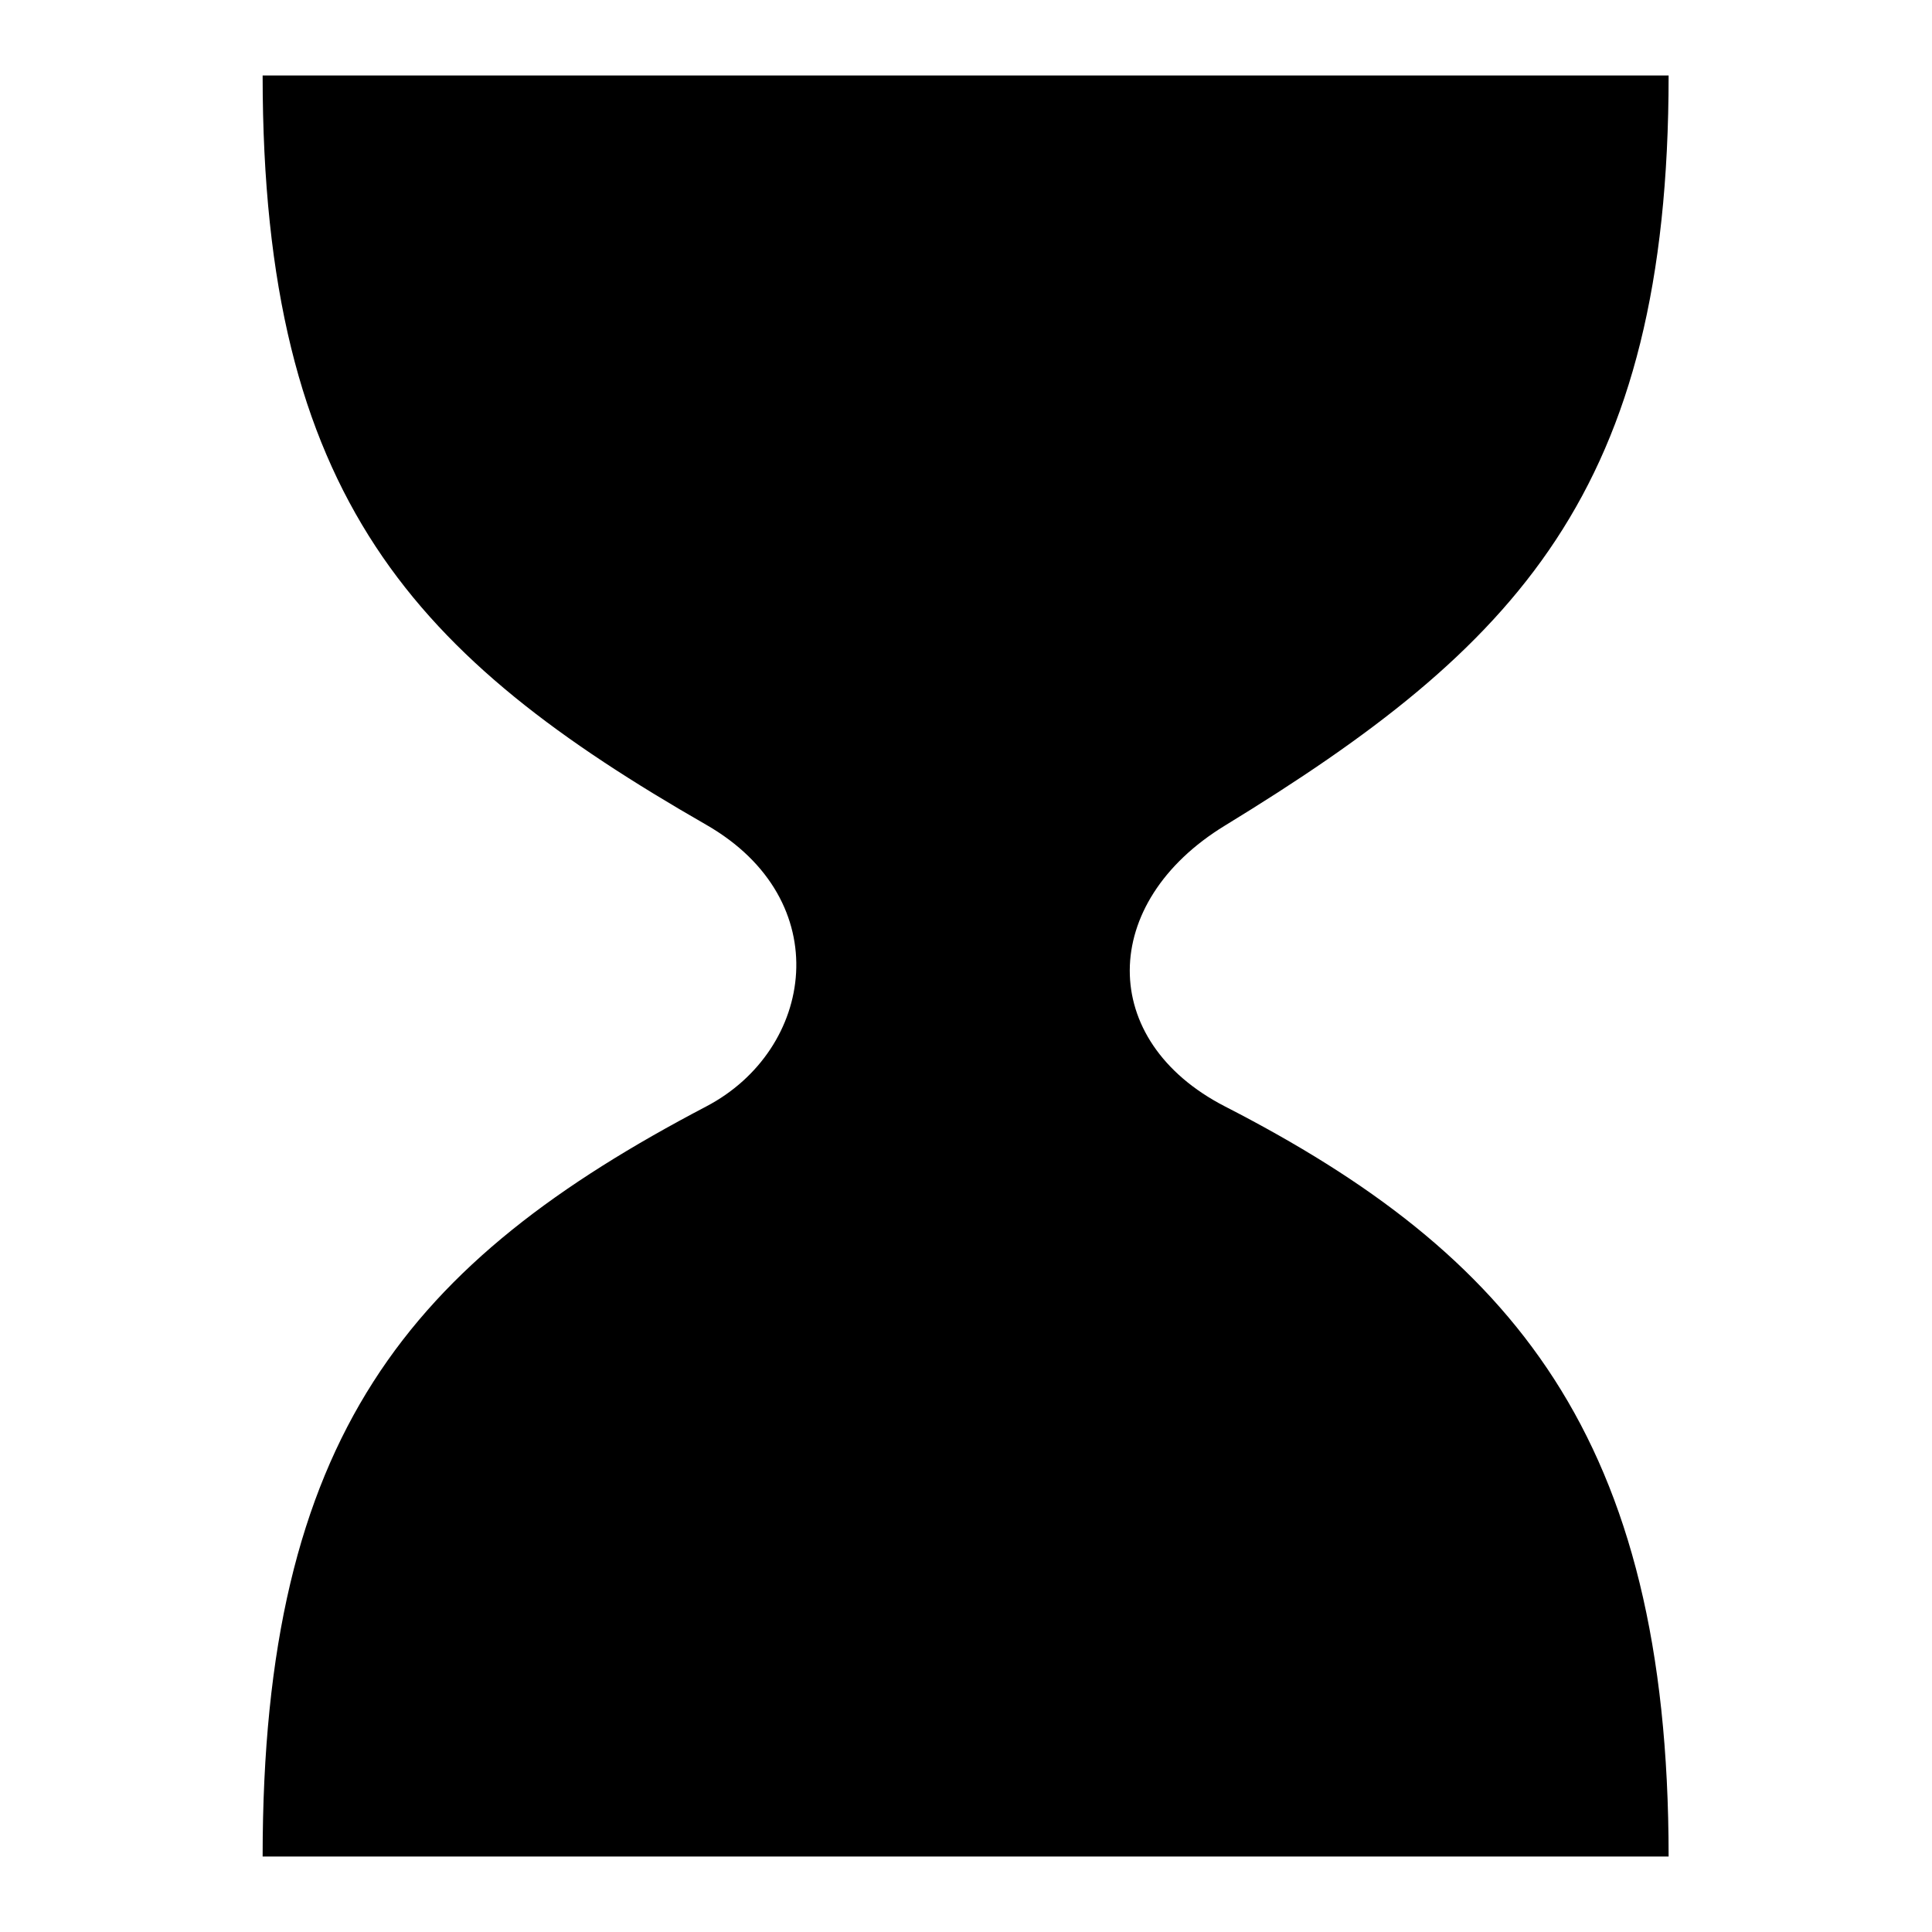
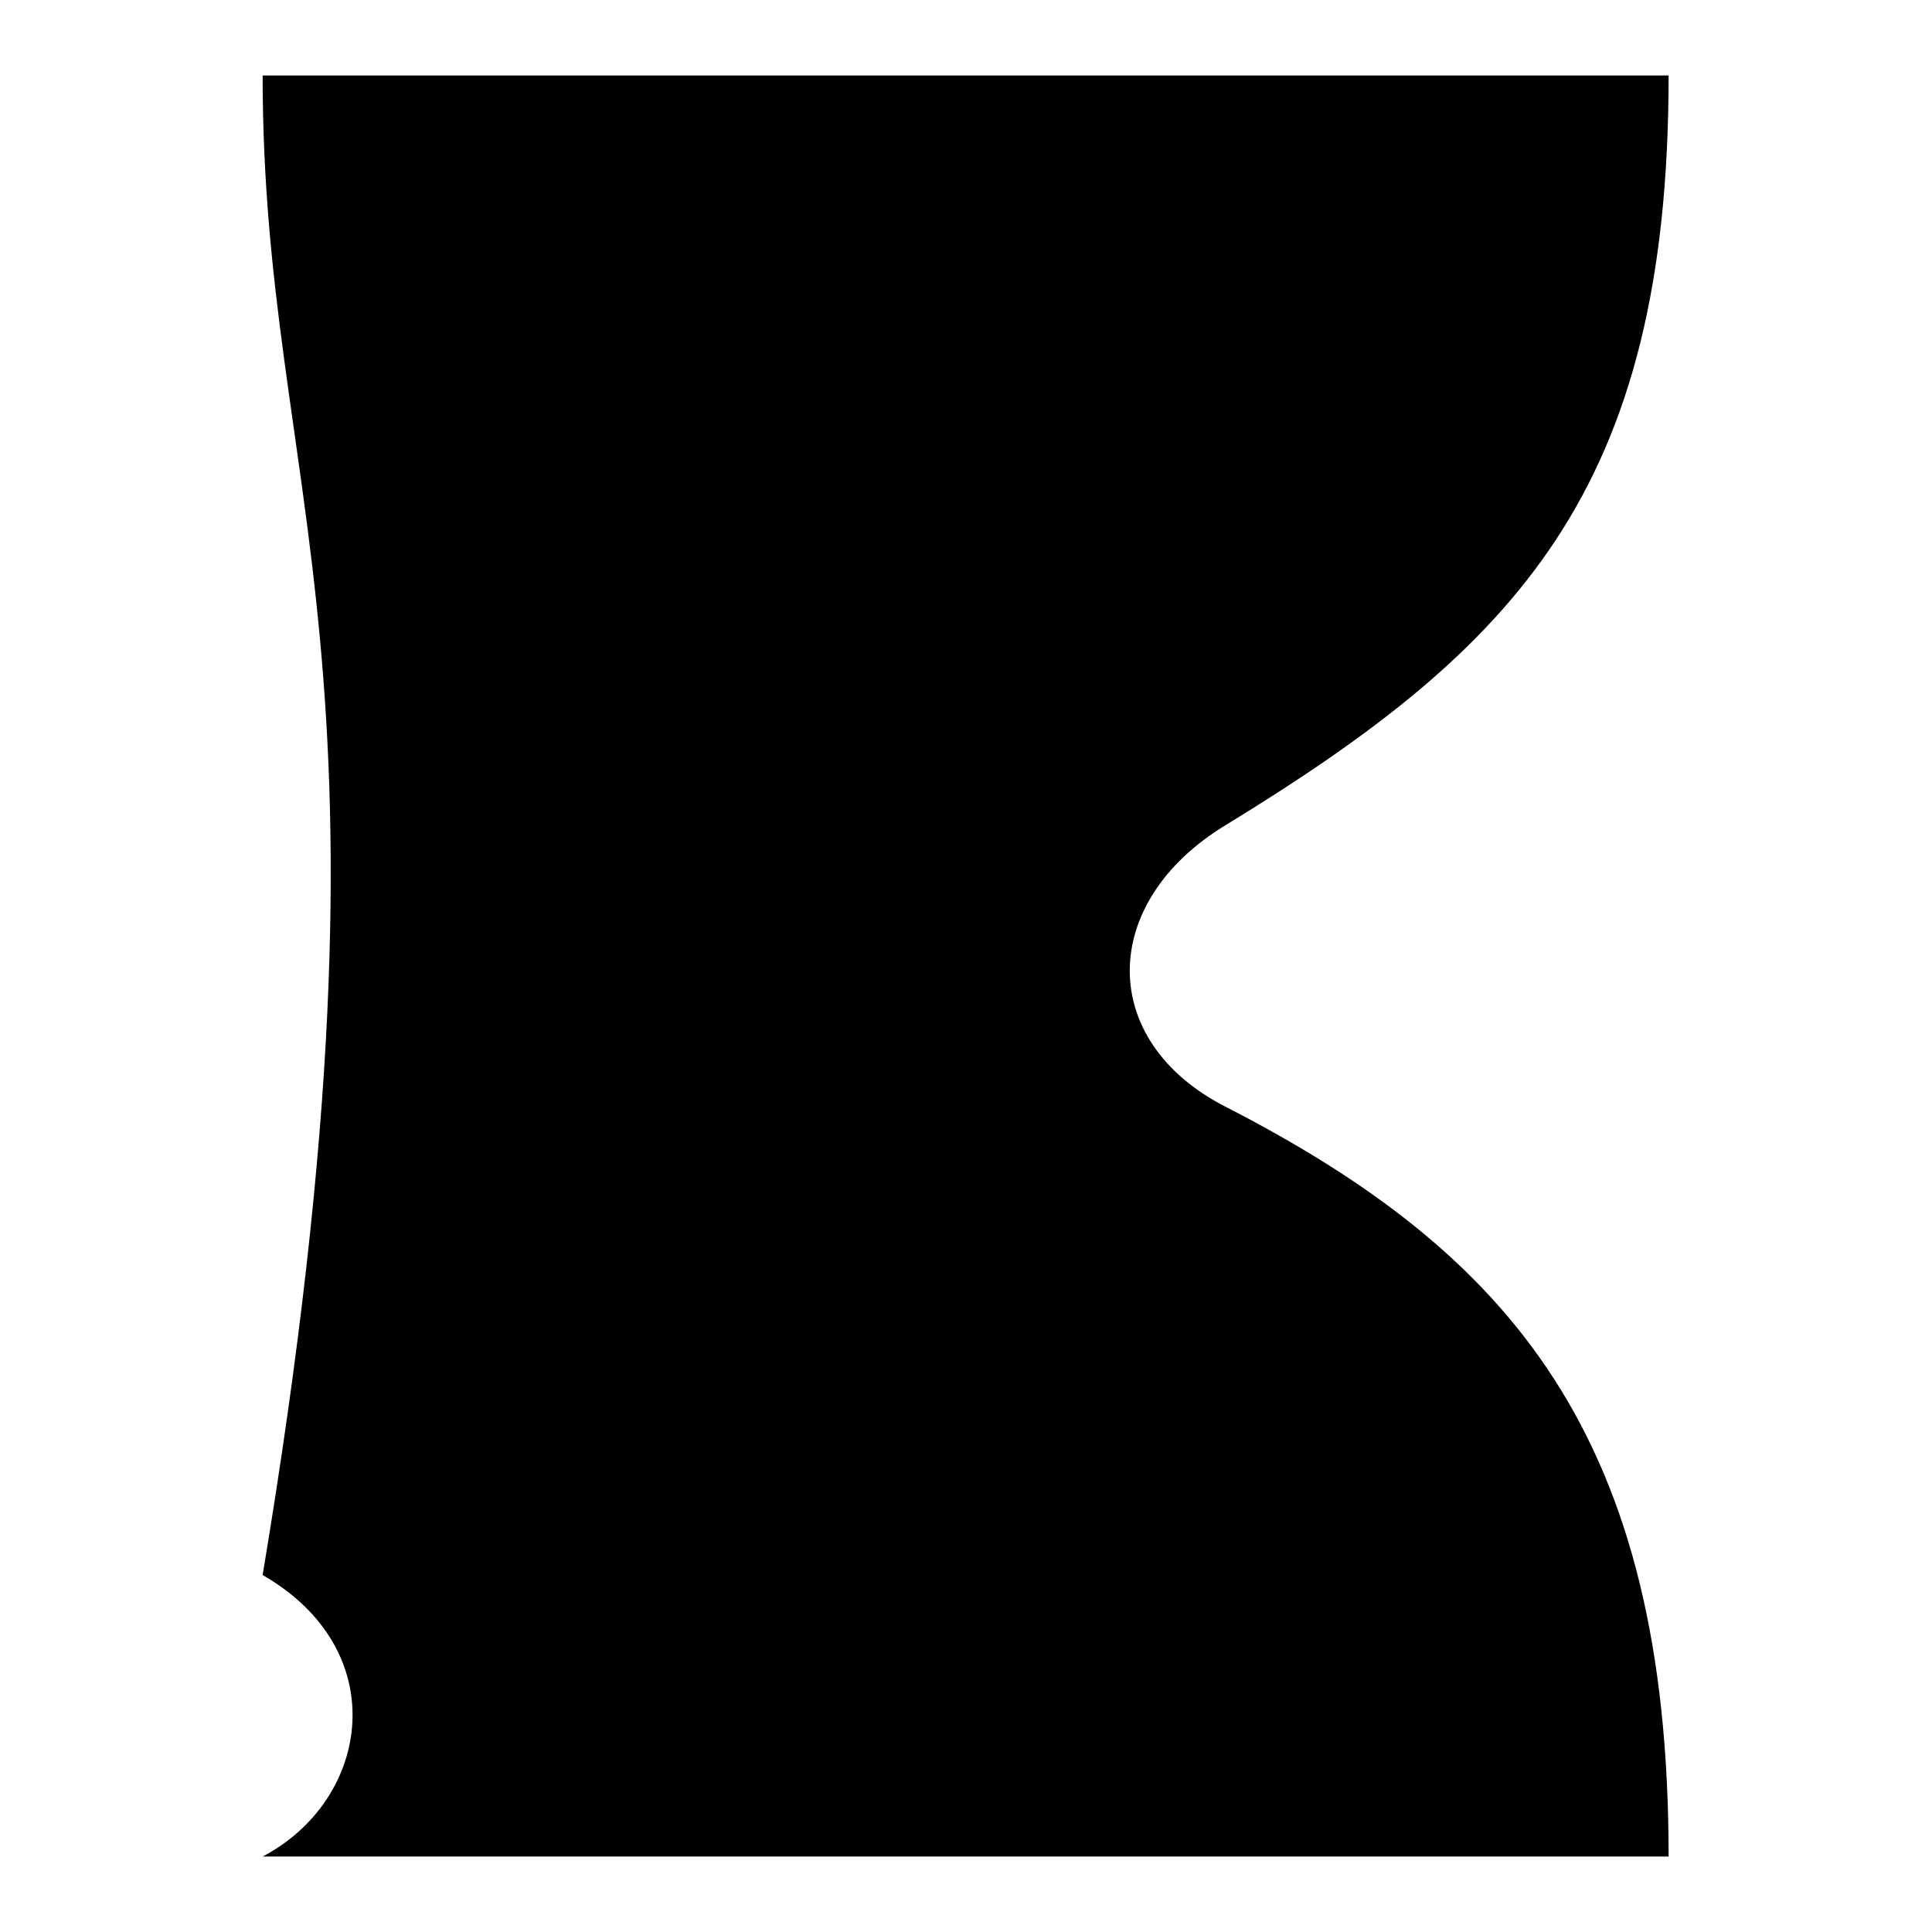
<svg xmlns="http://www.w3.org/2000/svg" version="1.1" x="0px" y="0px" viewBox="0 0 256 256" enable-background="new 0 0 256 256" xml:space="preserve">
  <g>
-     <path fill="#000000" d="M162.3,146.6c38,19.5,58.8,43.8,58.8,99.4c-50.4,0-41.7,0-93.1,0c-51.5,0-44.9,0-93.2,0 c0-55.8,19.5-78.8,58.8-99.4c14.3-7.5,17.4-27.3,0-37.3C55.1,87.2,34.8,66.1,34.8,10c50.4,0,41.7,0,93.2,0c51.4,0,44.9,0,93.1,0 c0,55.1-20.2,75.8-58.8,99.4C145.6,119.6,145.4,137.9,162.3,146.6L162.3,146.6z" />
+     <path fill="#000000" d="M162.3,146.6c38,19.5,58.8,43.8,58.8,99.4c-50.4,0-41.7,0-93.1,0c-51.5,0-44.9,0-93.2,0 c14.3-7.5,17.4-27.3,0-37.3C55.1,87.2,34.8,66.1,34.8,10c50.4,0,41.7,0,93.2,0c51.4,0,44.9,0,93.1,0 c0,55.1-20.2,75.8-58.8,99.4C145.6,119.6,145.4,137.9,162.3,146.6L162.3,146.6z" />
  </g>
</svg>